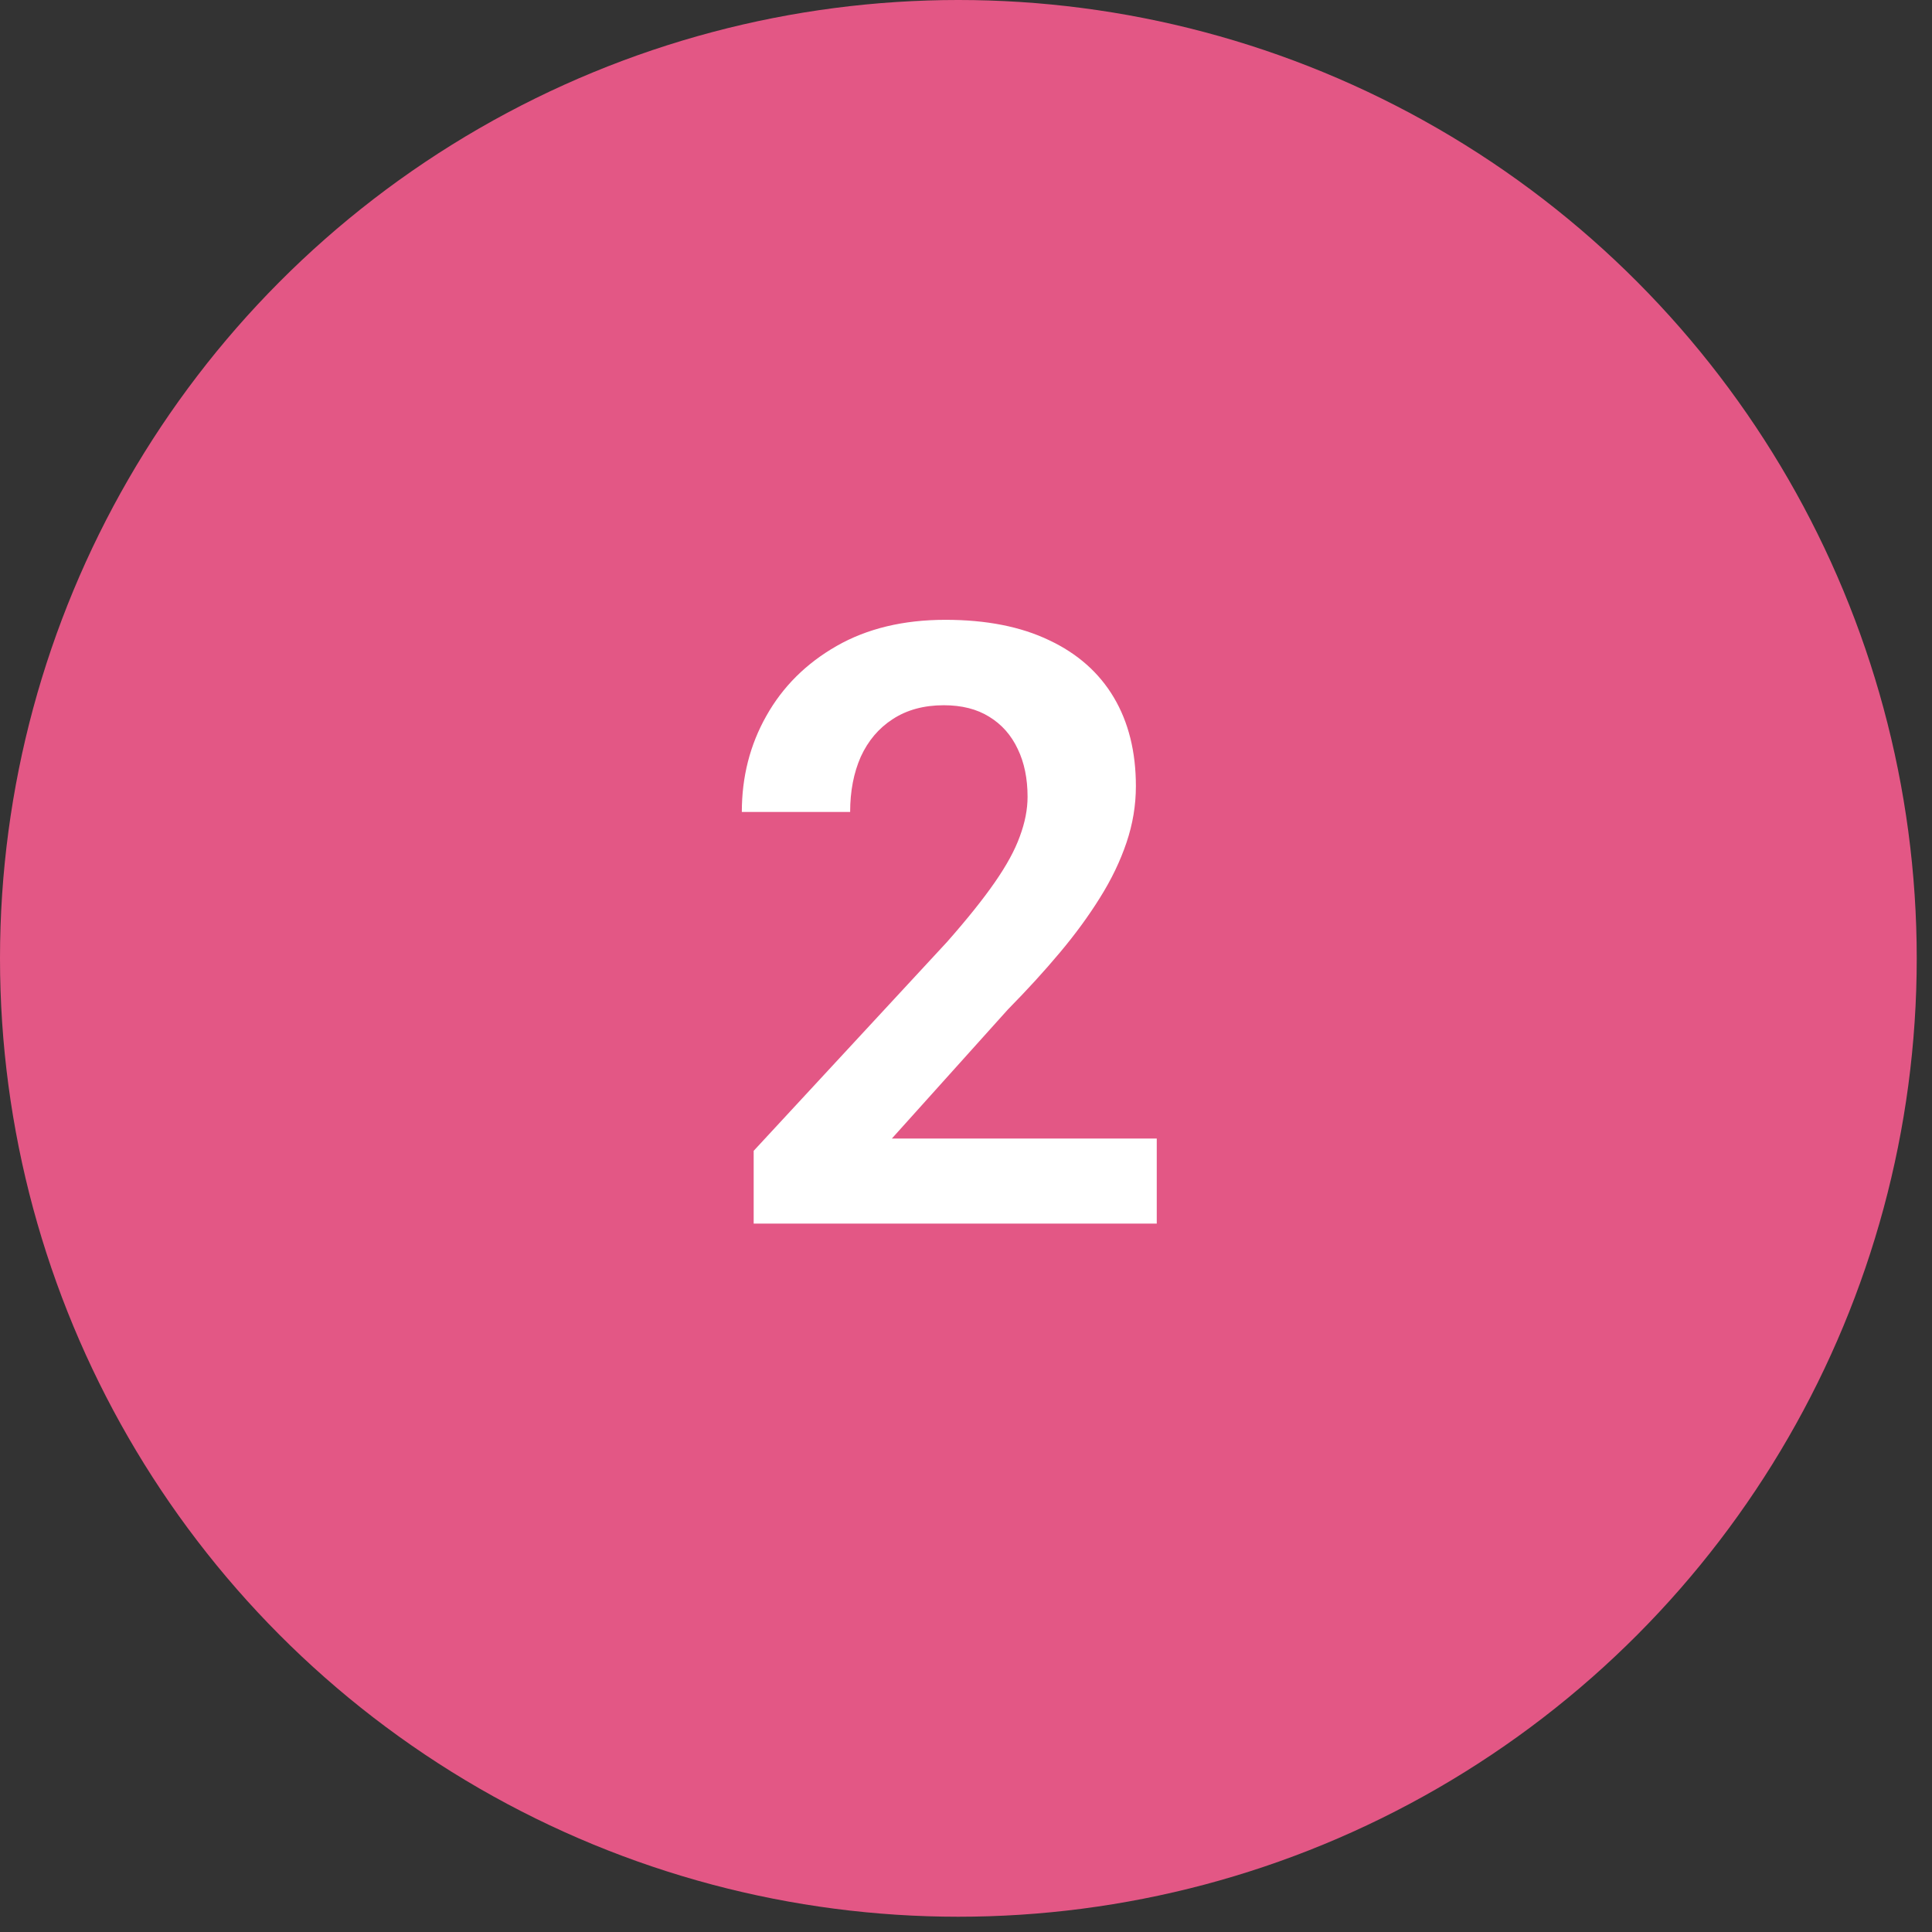
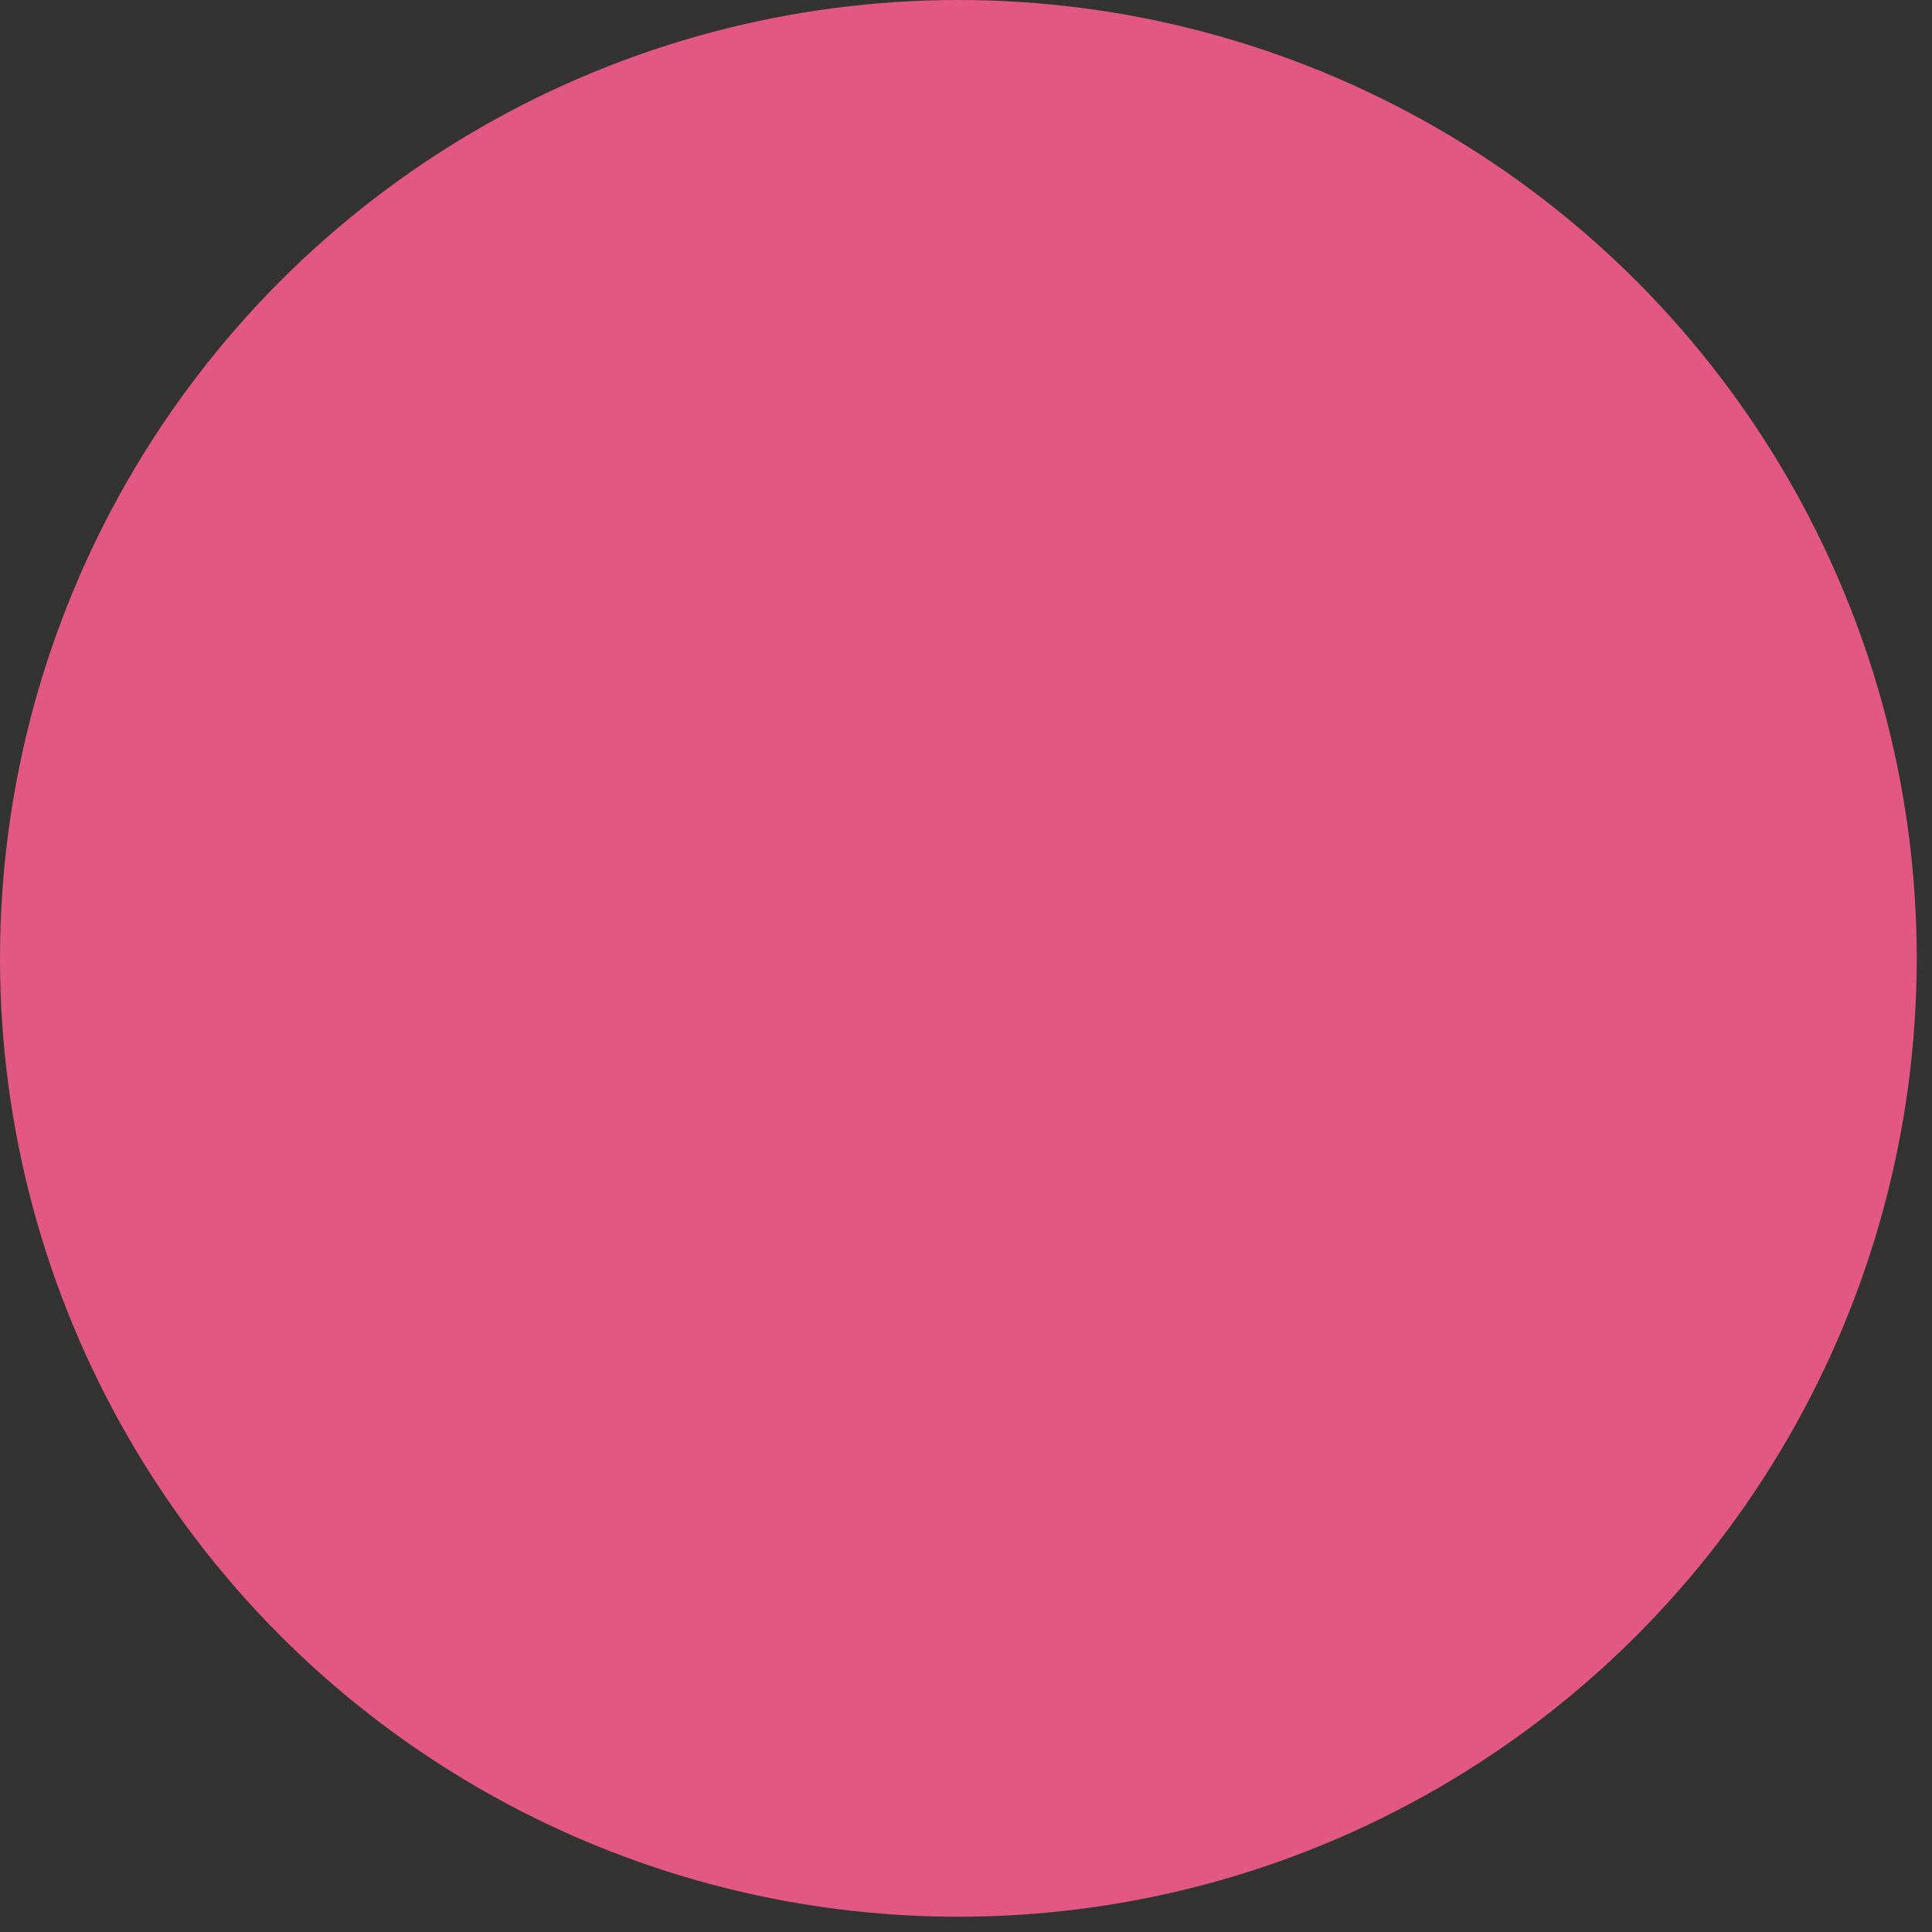
<svg xmlns="http://www.w3.org/2000/svg" width="60" height="60" viewBox="0 0 60 60" fill="none">
  <rect x="0" y="0" width="60" height="60" fill="#333333" stroke="none" />
  <circle cx="29.763" cy="29.763" r="29.763" fill="#E35785" />
-   <path d="M35.924 35.359V38H23.406V35.74L29.411 29.253C30.037 28.542 30.533 27.924 30.896 27.399C31.26 26.875 31.519 26.401 31.671 25.977C31.832 25.546 31.912 25.135 31.912 24.746C31.912 24.179 31.811 23.684 31.607 23.261C31.404 22.829 31.108 22.495 30.719 22.258C30.338 22.021 29.868 21.902 29.31 21.902C28.692 21.902 28.163 22.046 27.723 22.334C27.291 22.613 26.961 23.003 26.732 23.502C26.512 24.001 26.402 24.573 26.402 25.216H23.038C23.038 24.124 23.292 23.13 23.8 22.232C24.308 21.327 25.035 20.603 25.983 20.061C26.931 19.52 28.057 19.249 29.36 19.249C30.63 19.249 31.705 19.461 32.585 19.884C33.465 20.299 34.134 20.891 34.591 21.661C35.048 22.431 35.276 23.35 35.276 24.416C35.276 25.009 35.179 25.592 34.984 26.168C34.79 26.744 34.515 27.315 34.159 27.882C33.812 28.44 33.398 29.008 32.915 29.583C32.433 30.159 31.895 30.747 31.303 31.348L27.697 35.359H35.924Z" fill="white" />
</svg>